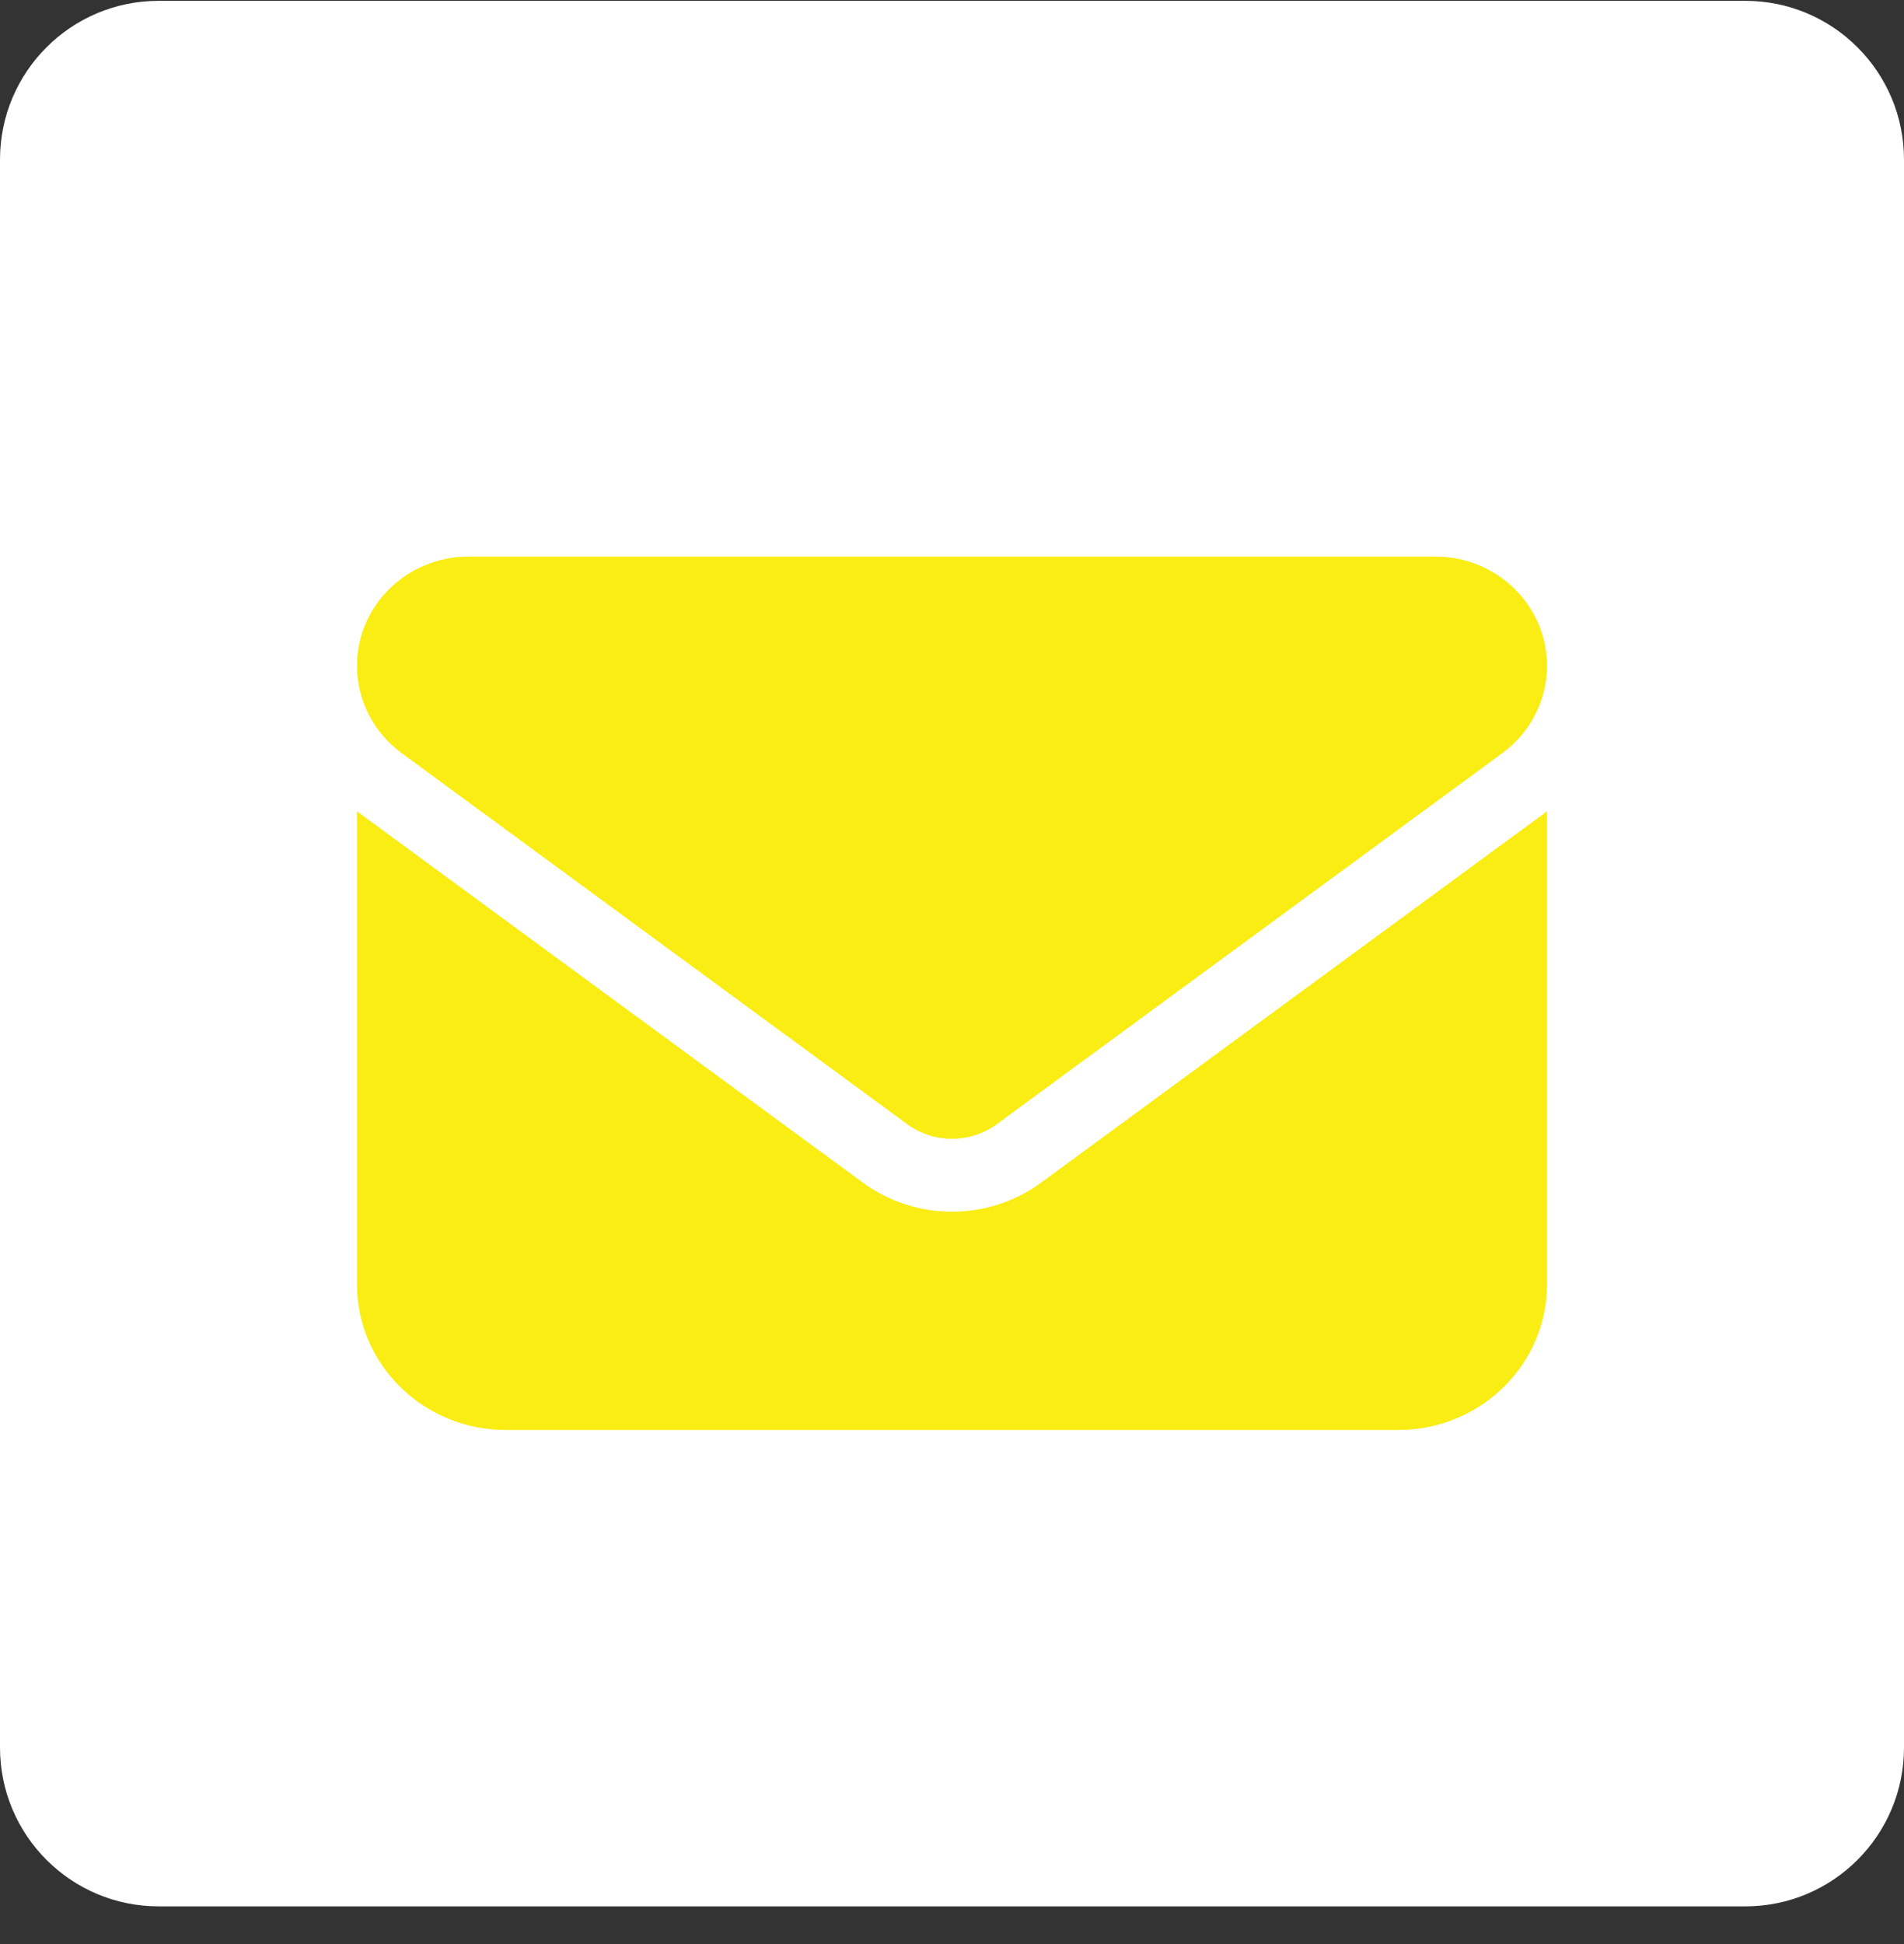
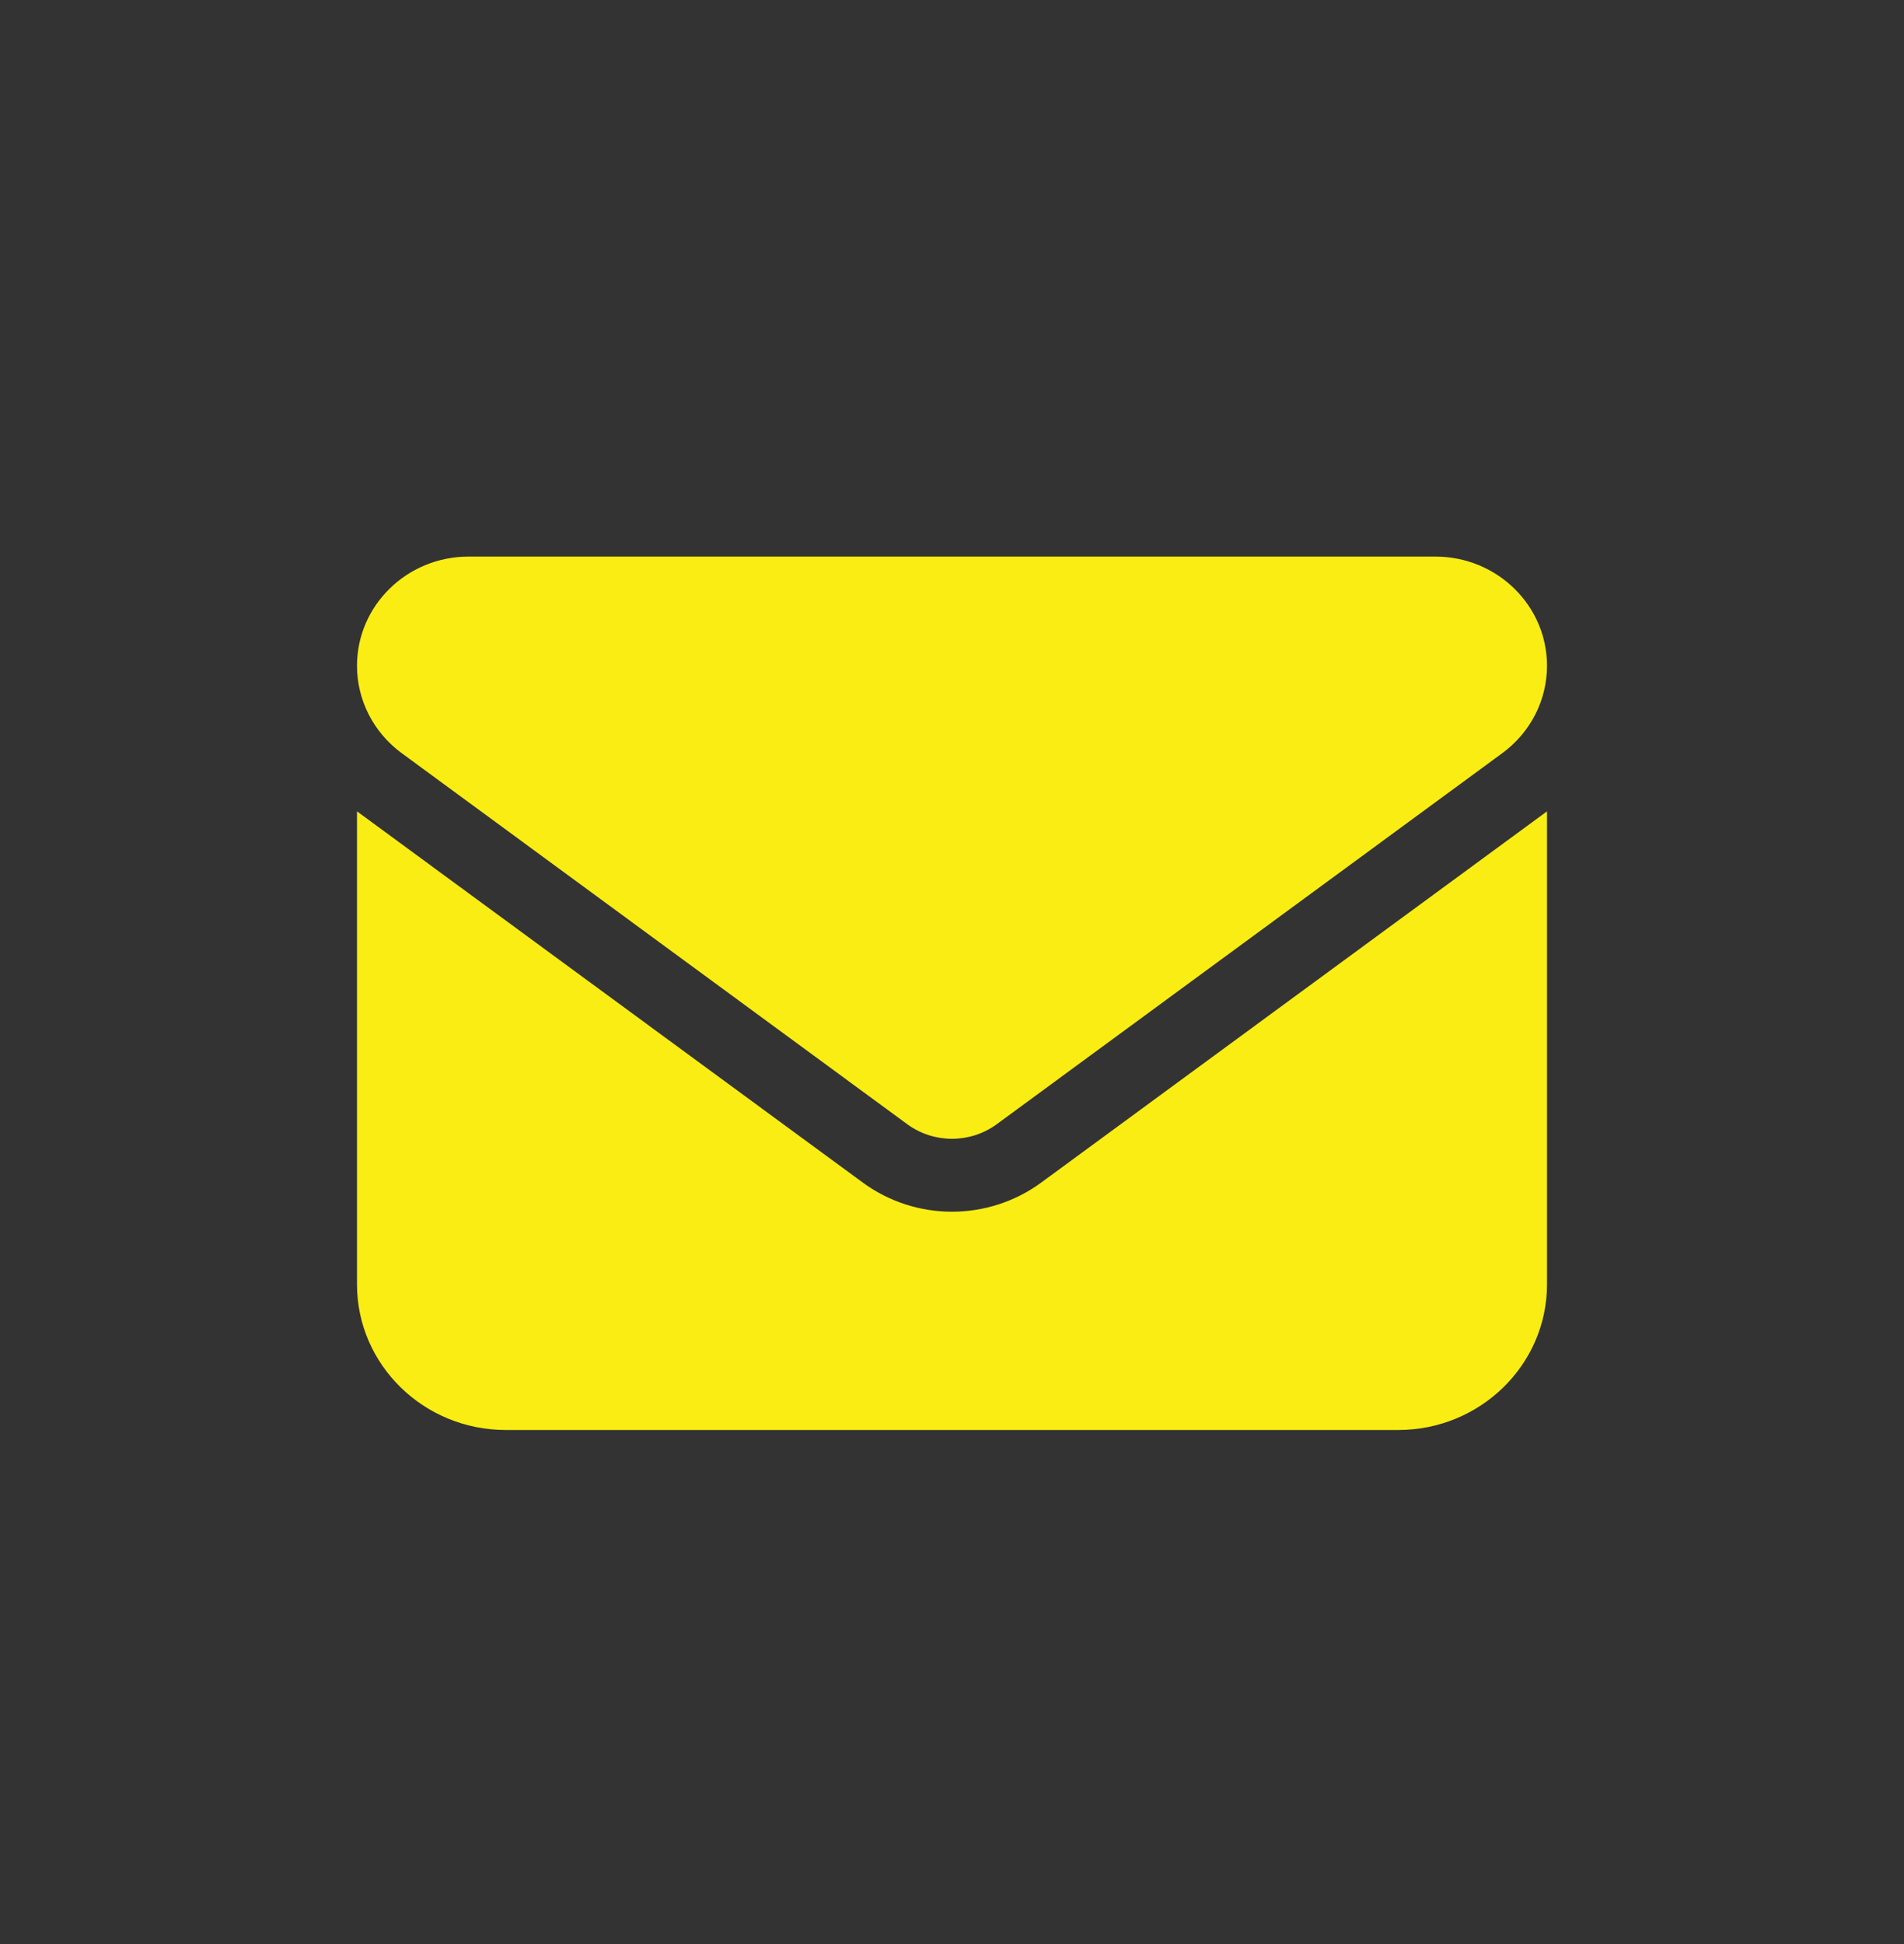
<svg xmlns="http://www.w3.org/2000/svg" width="48" height="49" viewBox="0 0 48 49" fill="none">
  <rect x="0" y="0" width="48" height="49" fill="#333333" stroke="none" />
-   <path d="M0 4.023C0 1.813 1.791 0.021 4 0.021H44C46.209 0.021 48 1.813 48 4.023V44.047C48 46.258 46.209 48.05 44 48.05H4C1.791 48.05 0 46.258 0 44.047V4.023Z" fill="white" />
  <path d="M11.812 14.029C10.26 14.029 9 15.262 9 16.781C9 17.647 9.416 18.461 10.125 18.982L22.875 28.338C23.543 28.825 24.457 28.825 25.125 28.338L37.875 18.982C38.584 18.461 39 17.647 39 16.781C39 15.262 37.74 14.029 36.188 14.029H11.812ZM9 20.45V32.374C9 34.397 10.682 36.043 12.75 36.043H35.25C37.318 36.043 39 34.397 39 32.374V20.45L26.25 29.806C24.914 30.786 23.086 30.786 21.75 29.806L9 20.45Z" fill="#F9ED13" />
</svg>